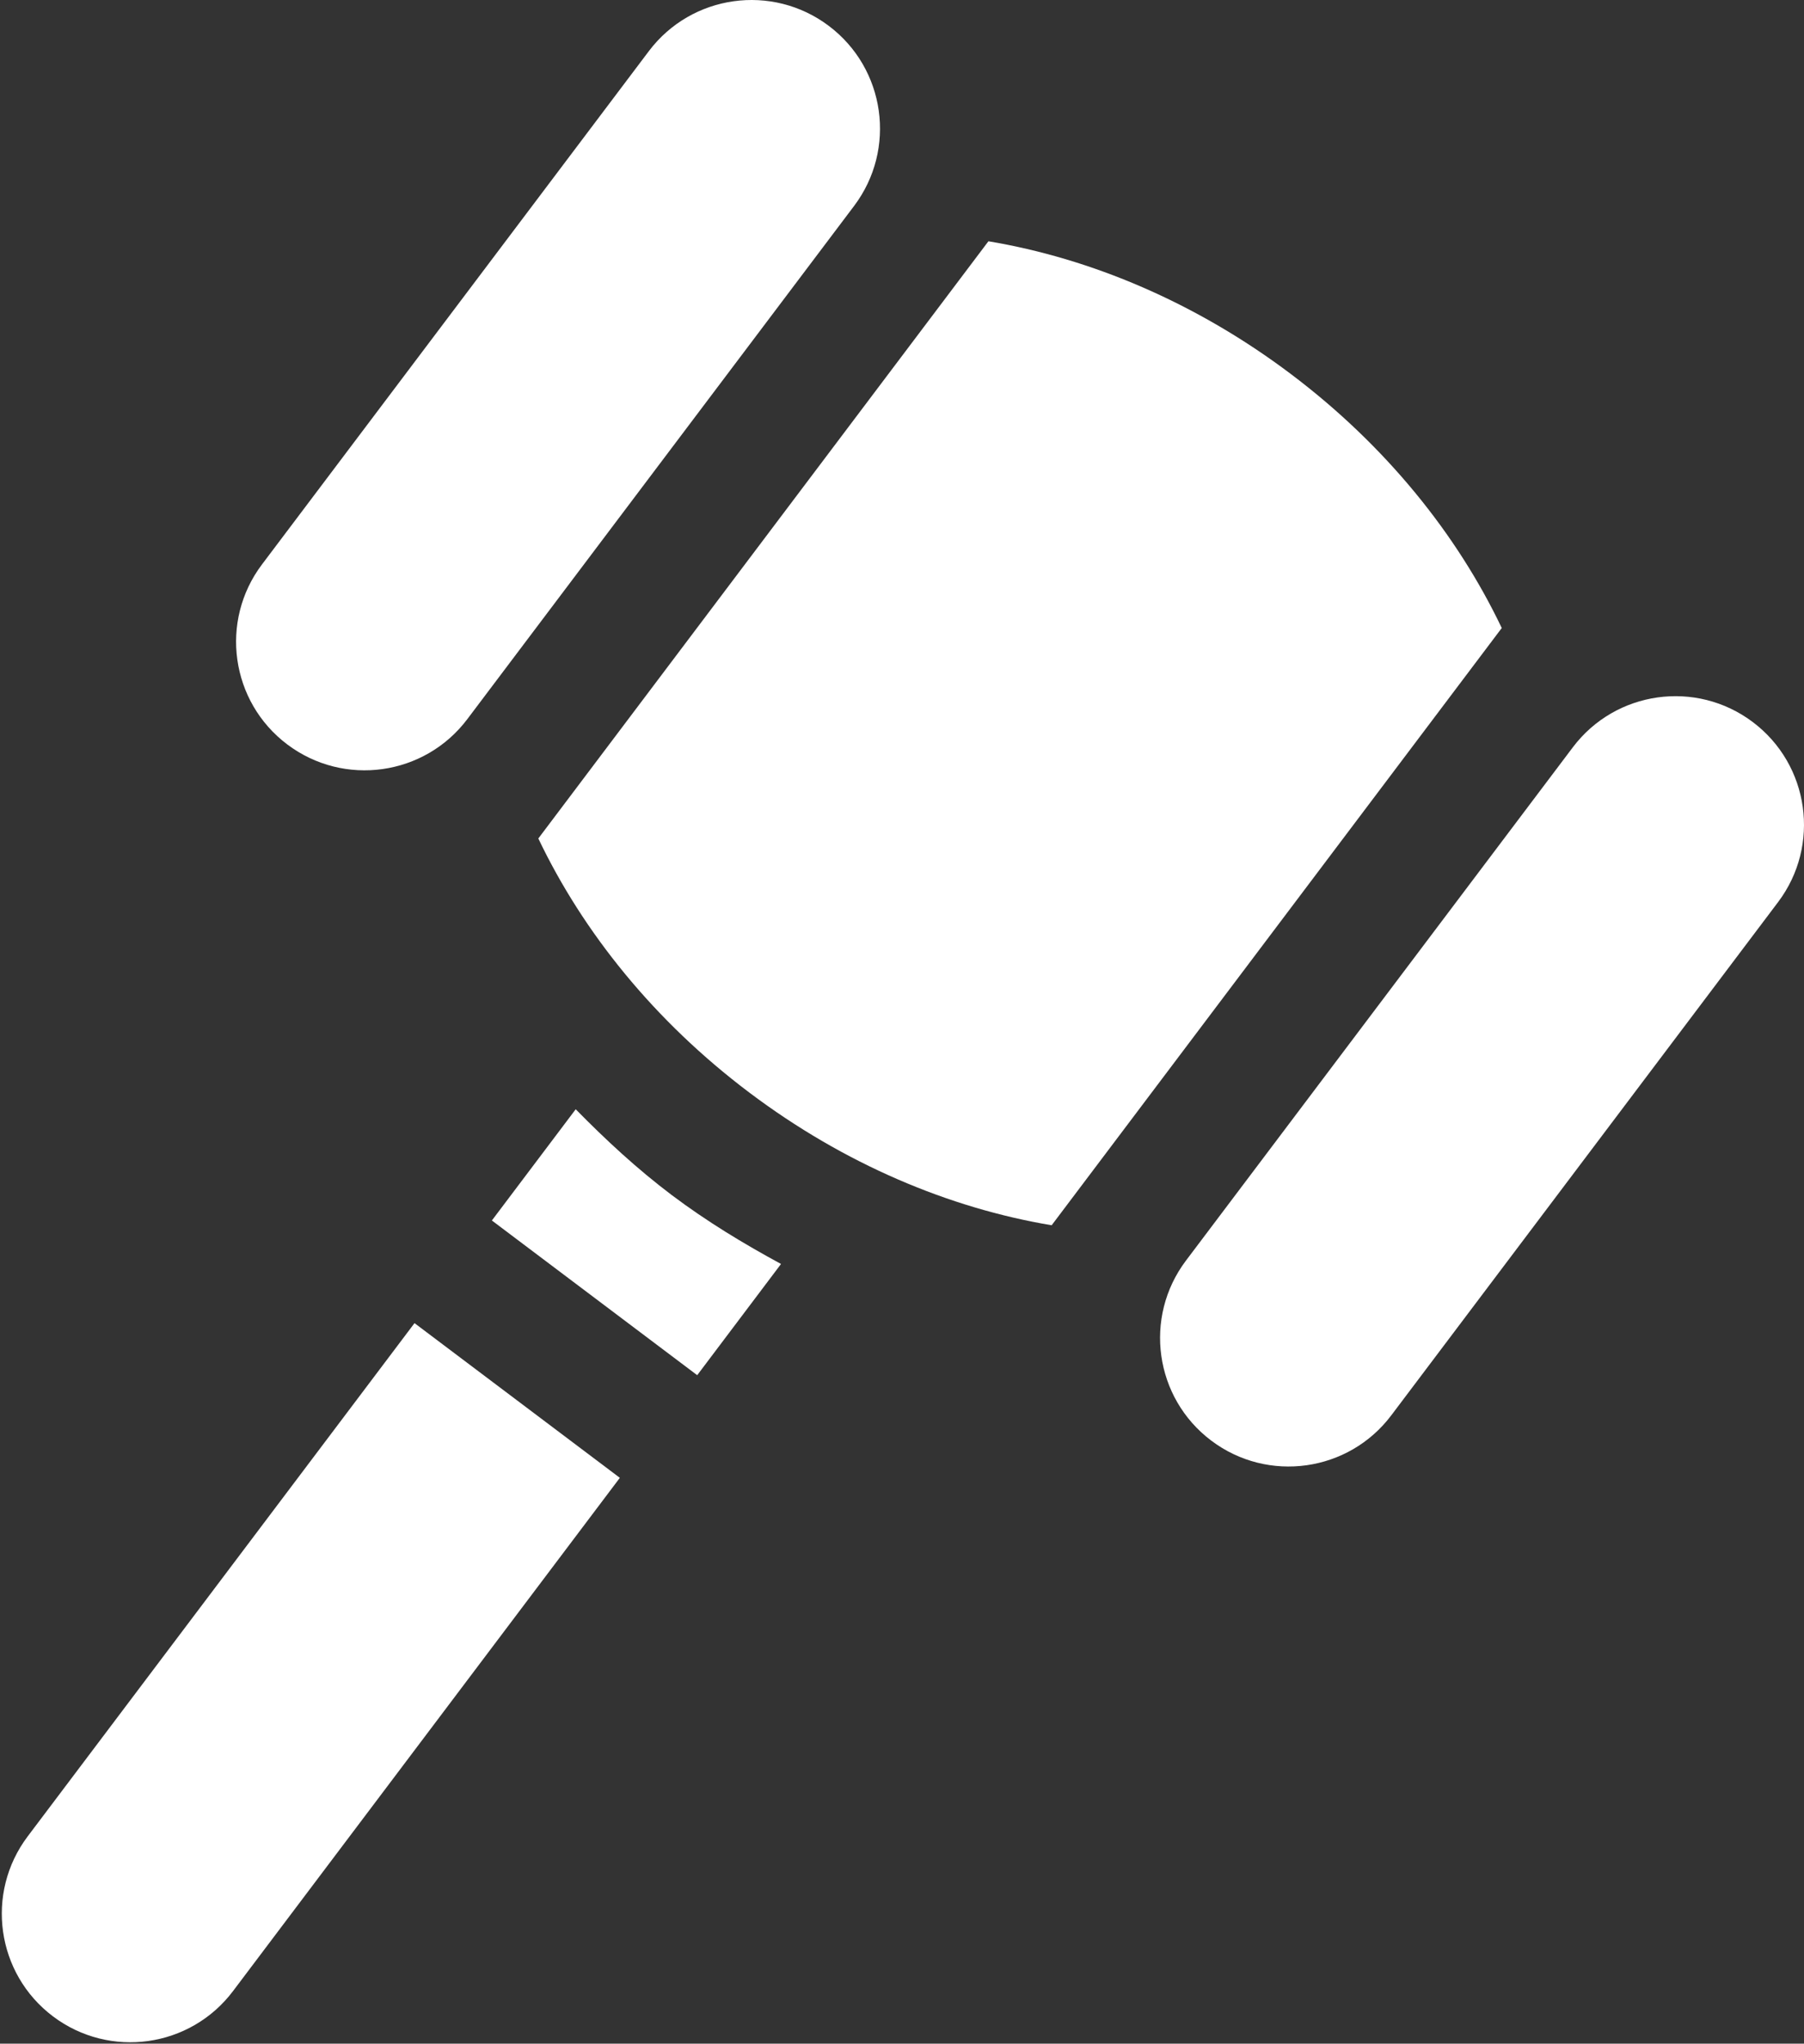
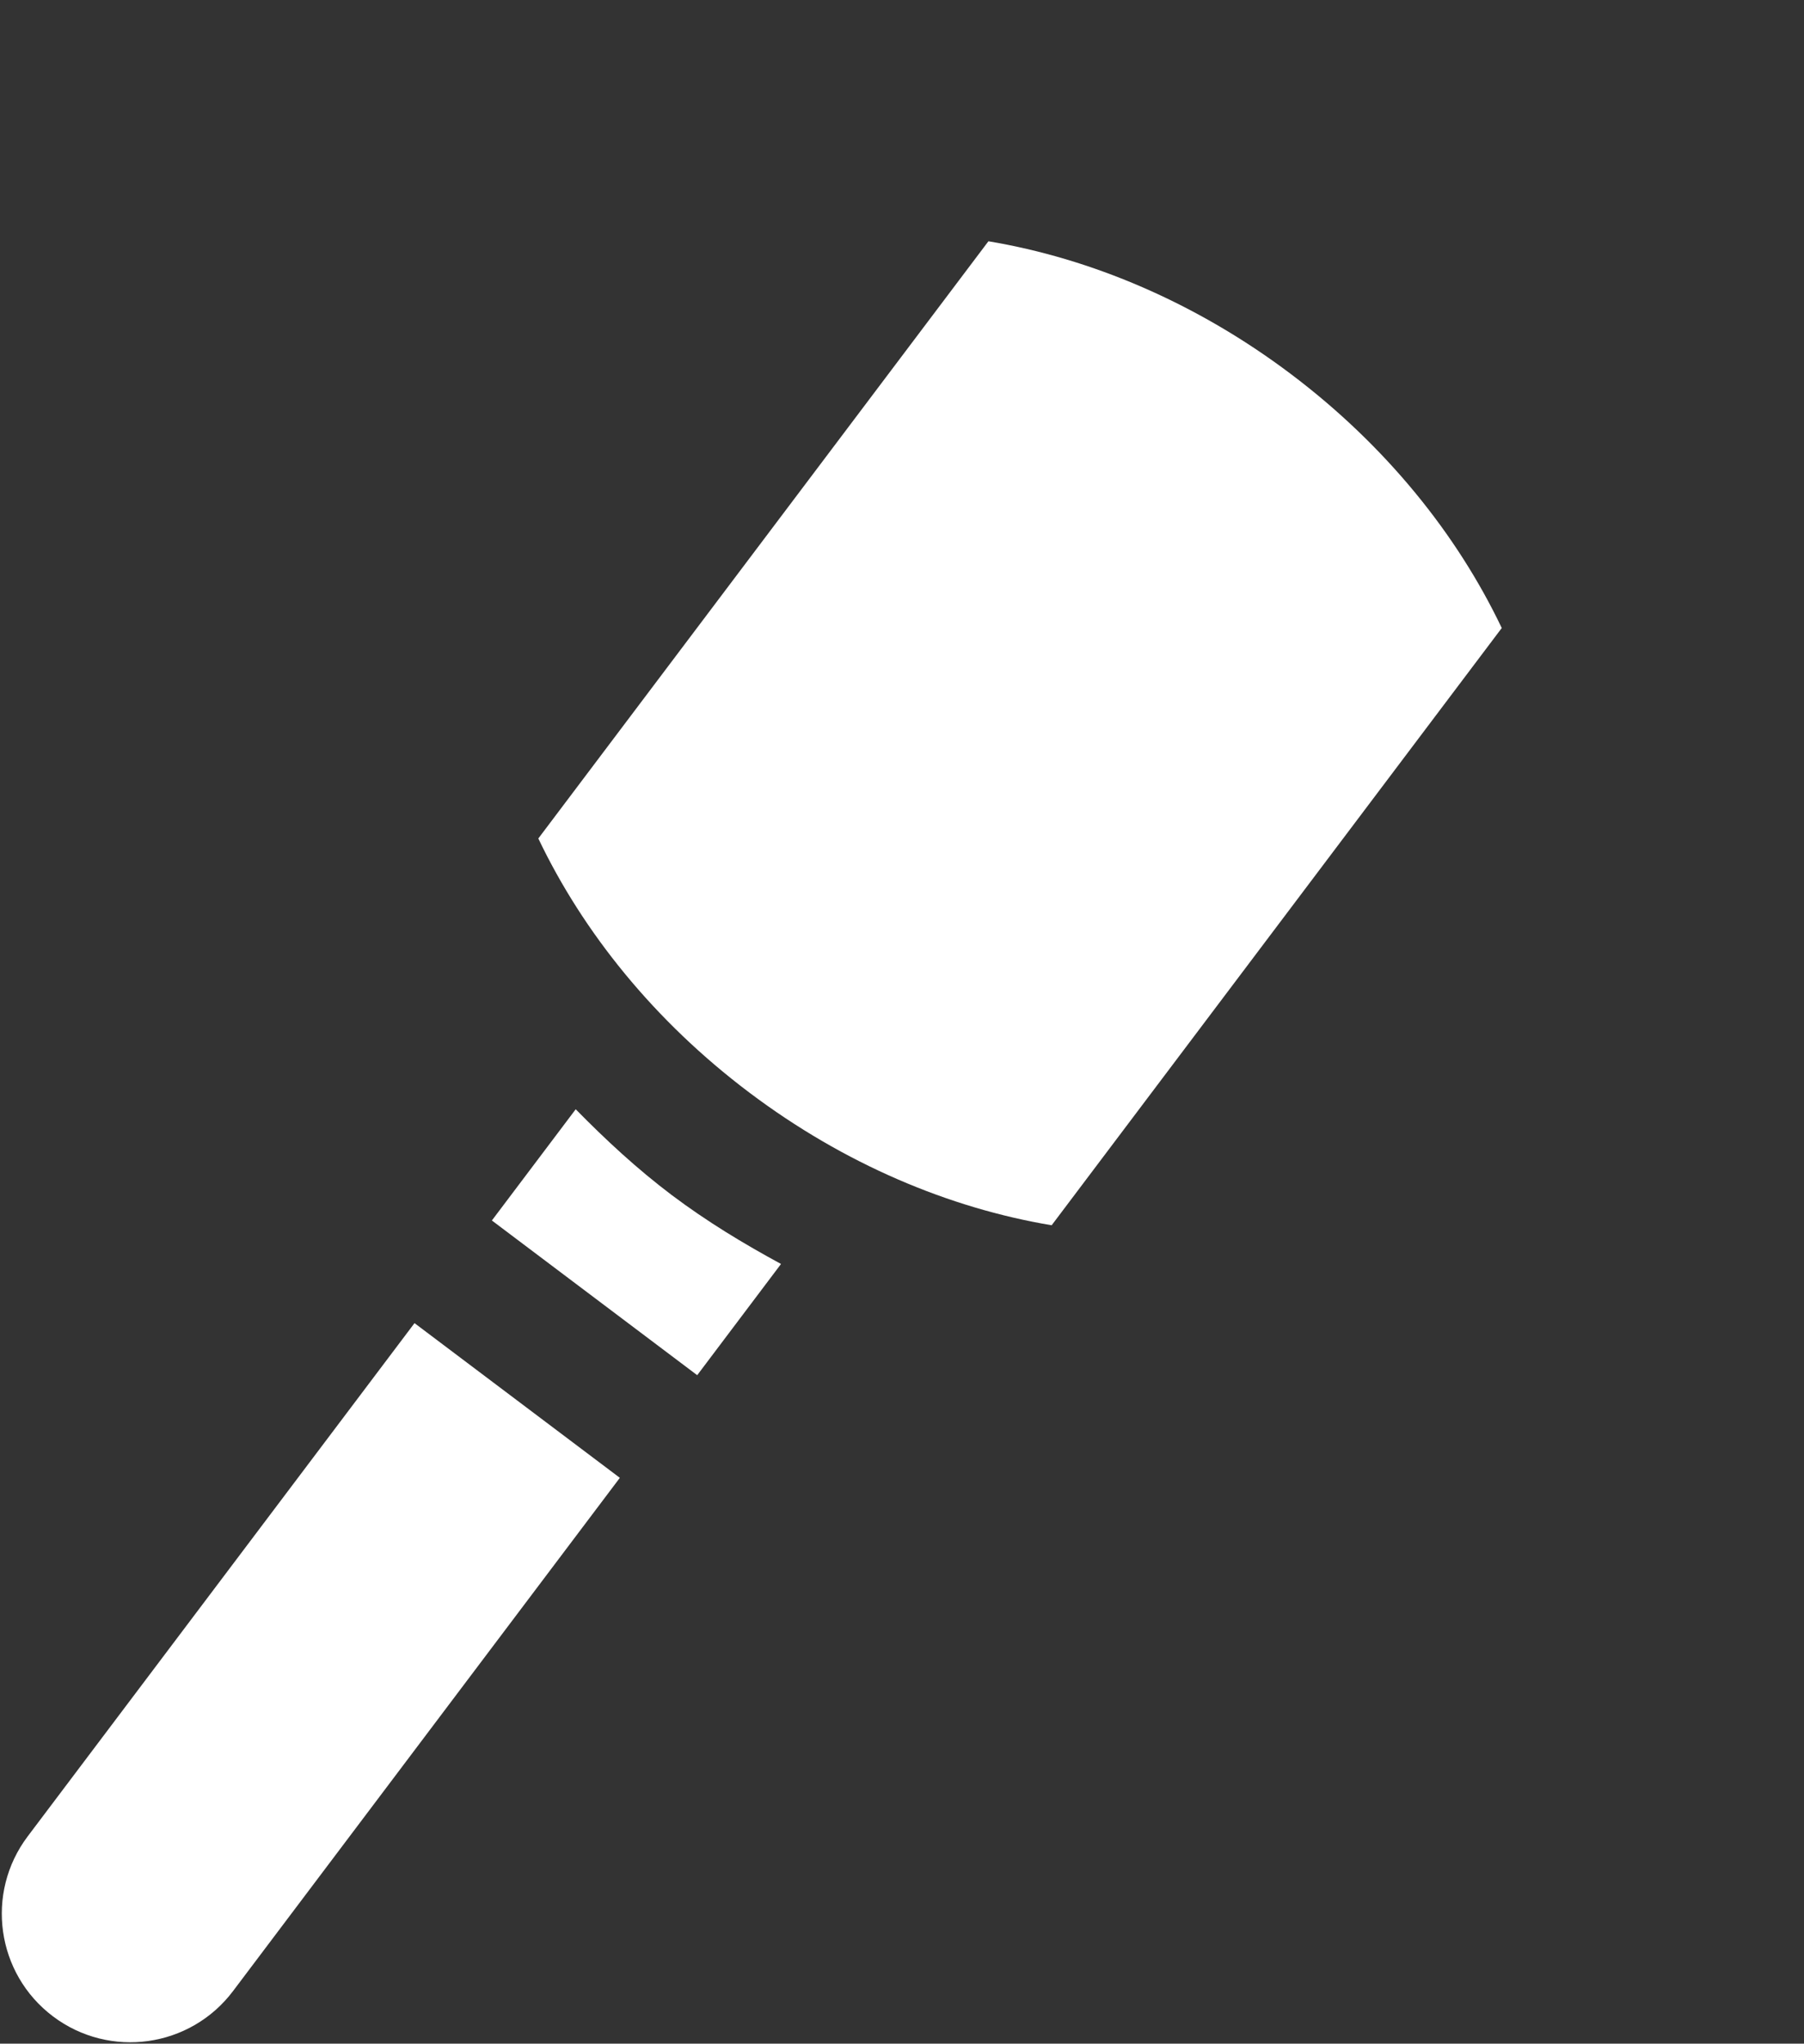
<svg xmlns="http://www.w3.org/2000/svg" width="421" height="477" viewBox="0 0 421 477" fill="none">
  <rect x="0" y="0" width="421" height="477" fill="#333333" stroke="none" />
-   <path d="M324.683 330.344C314.715 343.575 295.902 346.219 282.672 336.247C269.438 326.278 266.797 307.465 276.766 294.231L367.039 174.438C377.011 161.204 395.82 158.563 409.05 168.532C422.285 178.505 424.929 197.313 414.957 210.547L324.683 330.344Z" fill="white" />
-   <path d="M109.055 167.852C99.083 181.082 80.274 183.727 67.04 173.754C53.809 163.786 51.165 144.977 61.137 131.743L151.411 11.95C161.379 -1.285 180.192 -3.929 193.422 6.043C206.653 16.016 209.297 34.825 199.325 48.059L109.055 167.852Z" fill="white" />
  <path d="M174.856 255C152.684 238.293 136.04 217.547 125.629 195.703L230.668 56.312C254.535 60.301 279.063 70.578 301.238 87.289C323.41 103.996 340.055 124.742 350.465 146.582L245.426 285.98C221.559 281.992 197.032 271.711 174.856 255Z" fill="white" />
  <path d="M134.352 258.906C141.336 266.023 148.691 272.848 156.801 278.961C164.914 285.07 173.504 290.262 182.266 295.016L162.707 320.973L114.789 284.867L134.352 258.906Z" fill="white" />
  <path d="M96.735 308.824L144.653 344.93L54.38 464.727C44.407 477.961 25.598 480.602 12.368 470.633C-0.866 460.66 -3.507 441.852 6.462 428.617L96.735 308.824Z" fill="white" />
</svg>